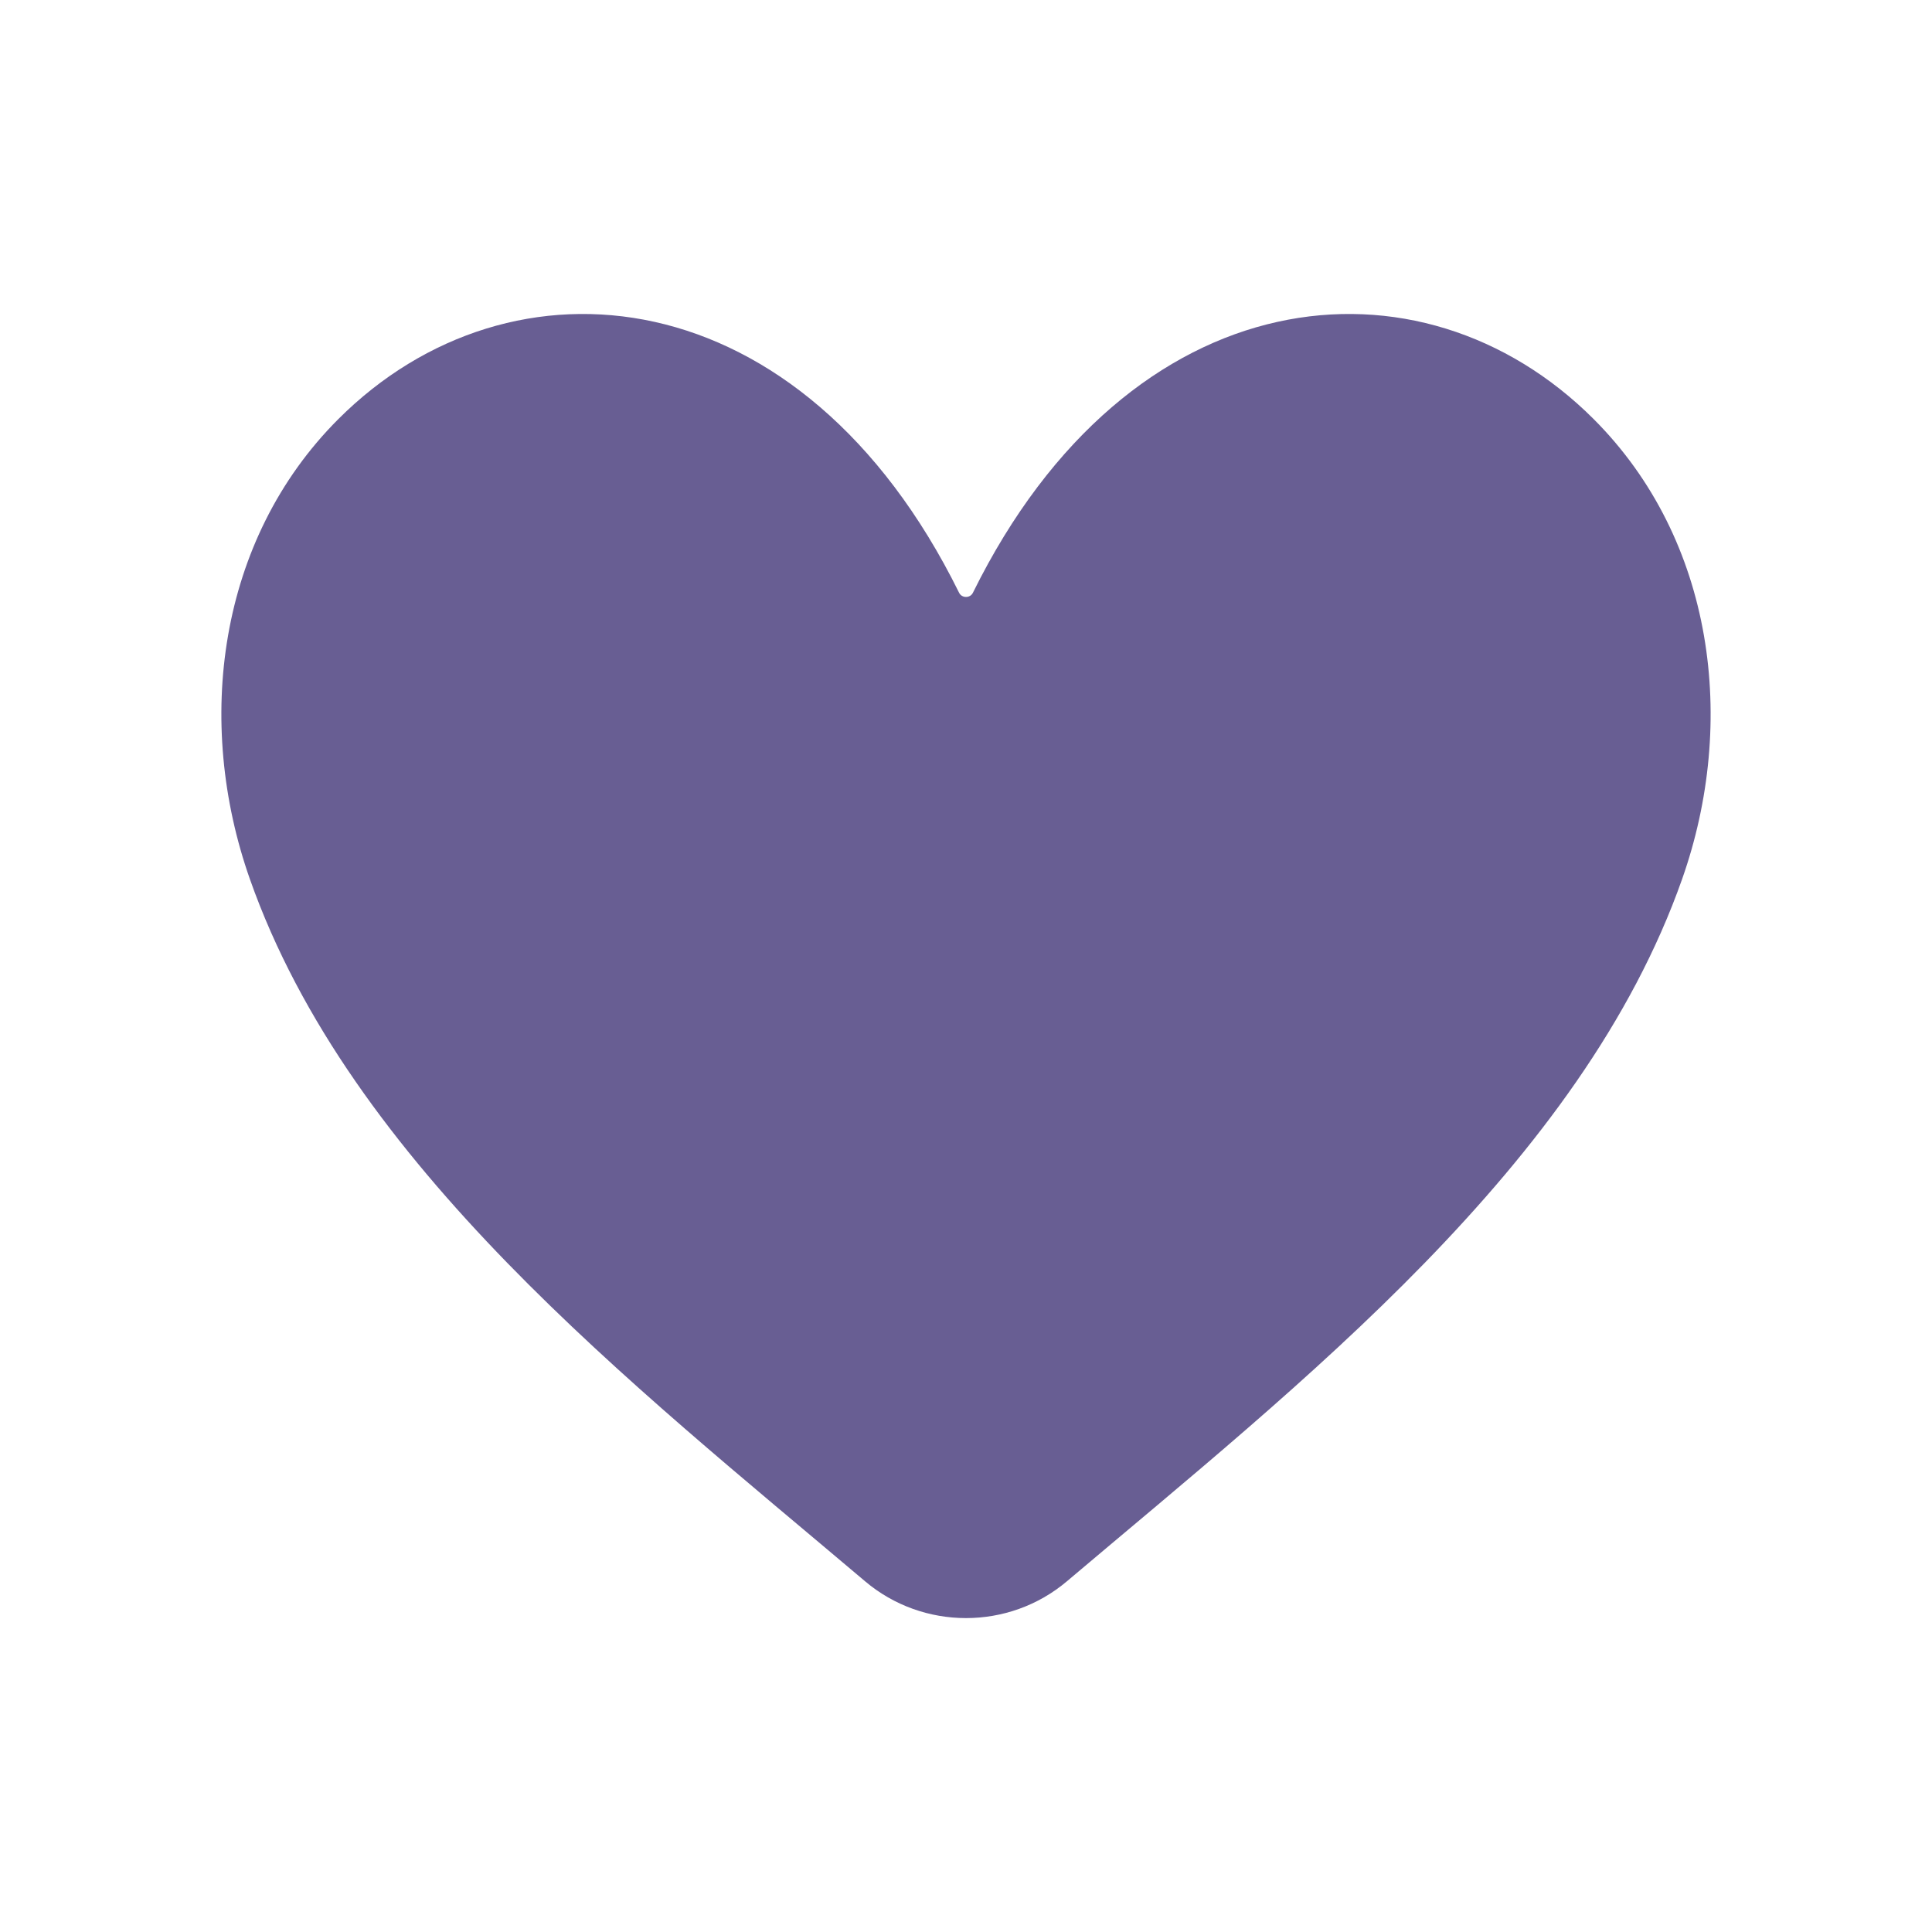
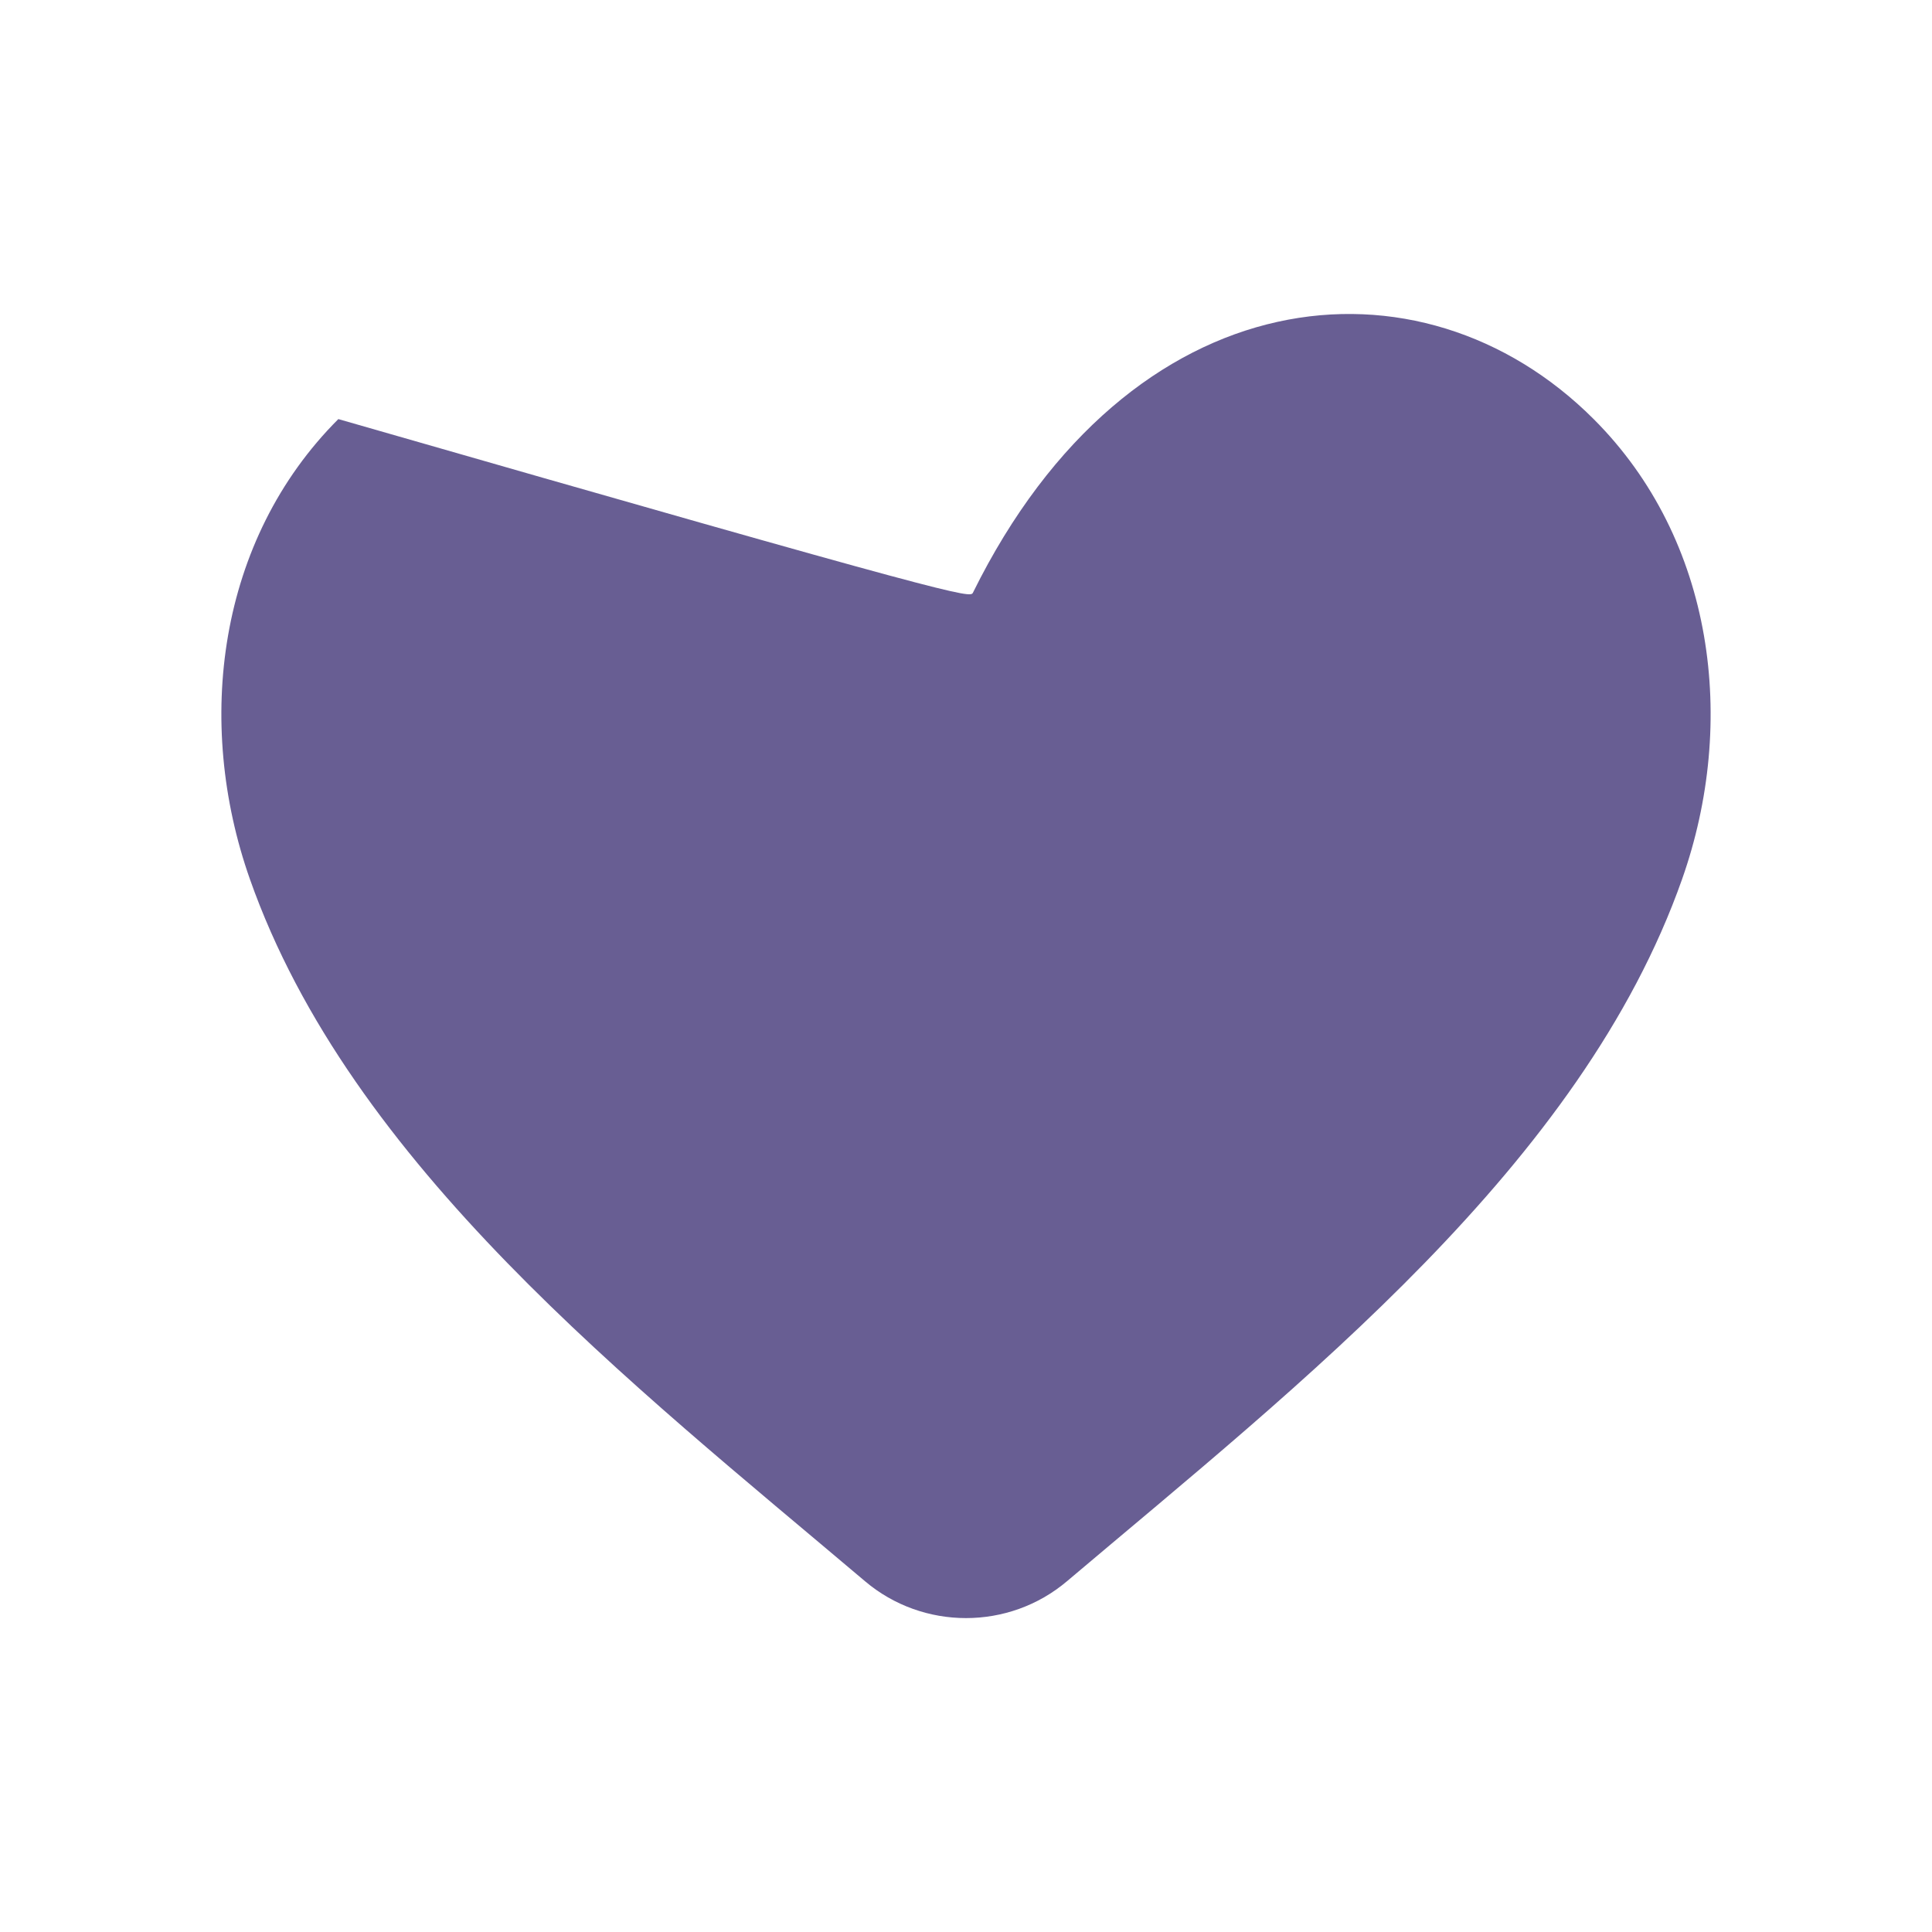
<svg xmlns="http://www.w3.org/2000/svg" width="24" height="24" viewBox="0 0 24 24" fill="none">
-   <path d="M13.254 19.643C12.533 20.253 11.467 20.253 10.746 19.643C7.839 17.184 4.354 14.469 3.104 10.92C2.417 8.971 2.702 6.707 4.203 5.206C6.349 3.06 9.964 3.413 11.914 7.363C11.948 7.433 12.052 7.433 12.086 7.363C14.036 3.413 17.651 3.06 19.797 5.206C21.298 6.707 21.583 8.971 20.896 10.92C19.646 14.469 16.161 17.184 13.254 19.643Z" fill="#685E93" />
+   <path d="M13.254 19.643C12.533 20.253 11.467 20.253 10.746 19.643C7.839 17.184 4.354 14.469 3.104 10.92C2.417 8.971 2.702 6.707 4.203 5.206C11.948 7.433 12.052 7.433 12.086 7.363C14.036 3.413 17.651 3.06 19.797 5.206C21.298 6.707 21.583 8.971 20.896 10.92C19.646 14.469 16.161 17.184 13.254 19.643Z" fill="#685E93" />
</svg>